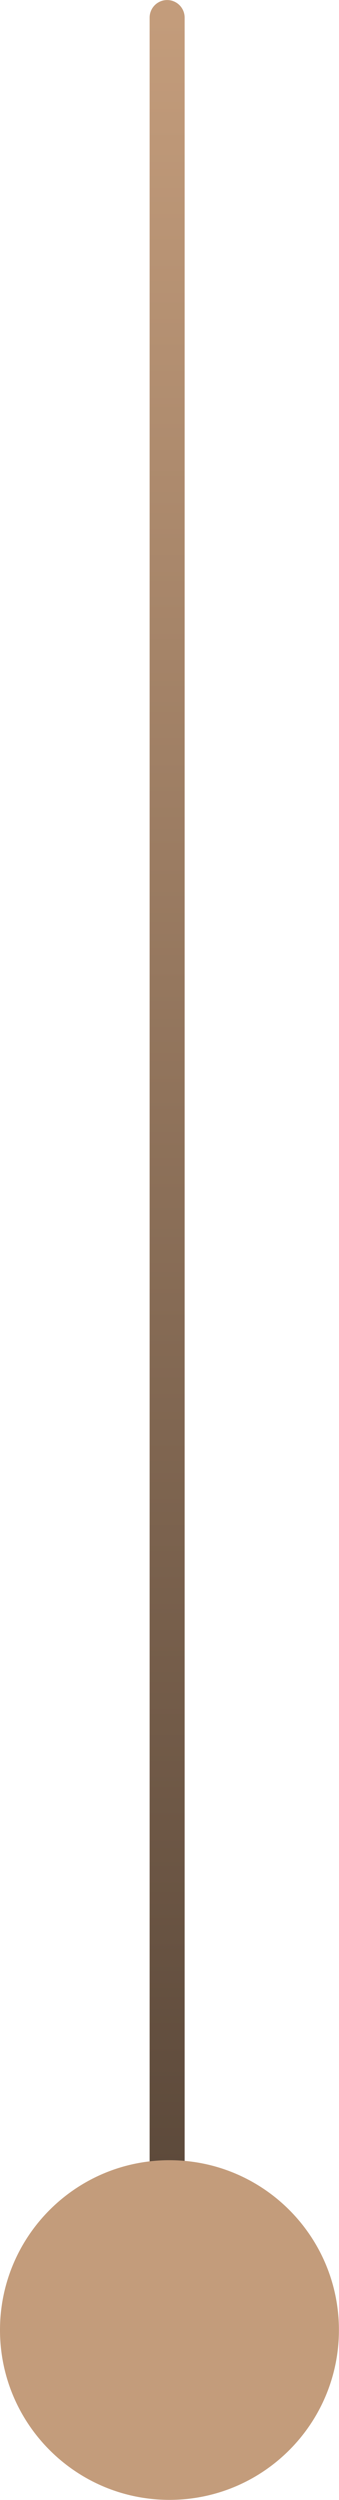
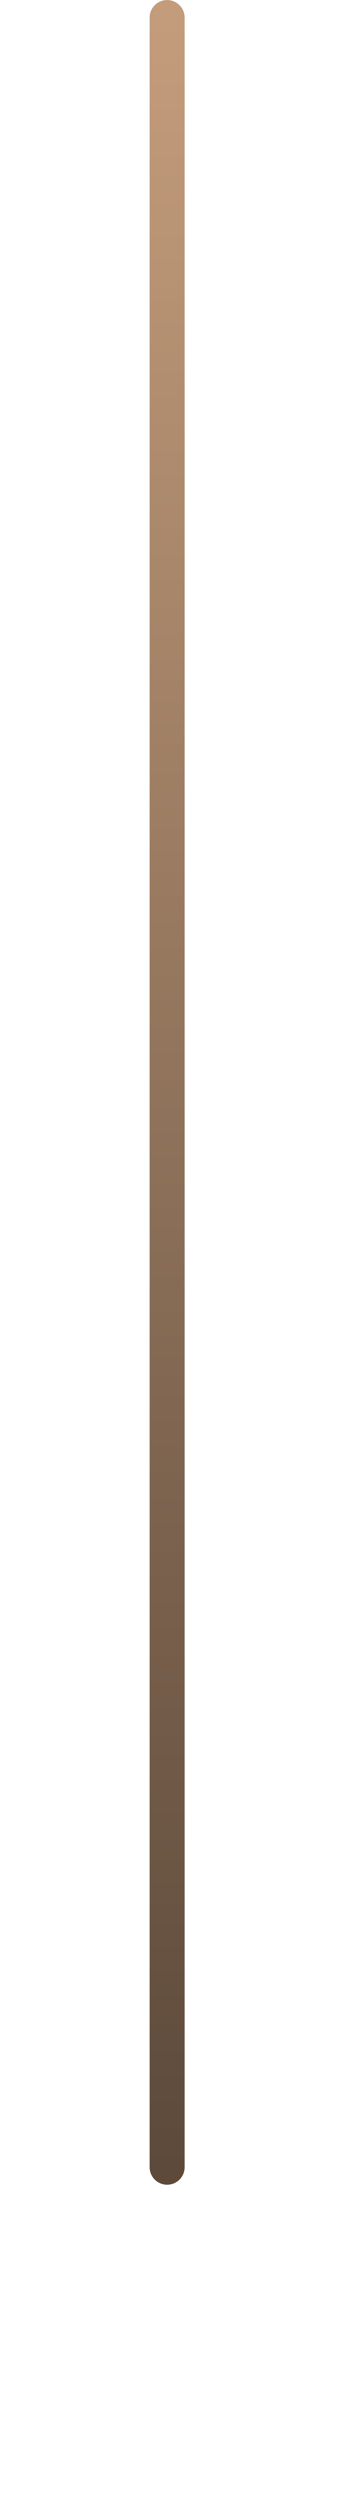
<svg xmlns="http://www.w3.org/2000/svg" fill="none" viewBox="14 0.37 12.17 89.55">
  <path d="M20 1L20 78" stroke="url(#paint0_linear_3219_11724)" stroke-width="1.257" stroke-linecap="round" />
  <g filter="url(#filter0_d_3219_11724)">
-     <path d="M20.083 89.917C23.443 89.917 26.167 87.193 26.167 83.833C26.167 80.474 23.443 77.75 20.083 77.75C16.724 77.75 14 80.474 14 83.833C14 87.193 16.724 89.917 20.083 89.917Z" fill="#C39C7B" />
-   </g>
+     </g>
  <defs>
    <filter id="filter0_d_3219_11724" x="0.1" y="63.85" width="39.967" height="39.967" filterUnits="userSpaceOnUse" color-interpolation-filters="sRGB">
      <feFlood flood-opacity="0" result="BackgroundImageFix" />
      <feColorMatrix in="SourceAlpha" type="matrix" values="0 0 0 0 0 0 0 0 0 0 0 0 0 0 0 0 0 0 127 0" result="hardAlpha" />
      <feOffset />
      <feGaussianBlur stdDeviation="6.95" />
      <feComposite in2="hardAlpha" operator="out" />
      <feColorMatrix type="matrix" values="0 0 0 0 1 0 0 0 0 0.945 0 0 0 0 0.9 0 0 0 0.42 0" />
      <feBlend mode="normal" in2="BackgroundImageFix" result="effect1_dropShadow_3219_11724" />
      <feBlend mode="normal" in="SourceGraphic" in2="effect1_dropShadow_3219_11724" result="shape" />
    </filter>
    <linearGradient id="paint0_linear_3219_11724" x1="20.5" y1="1" x2="20.5" y2="78" gradientUnits="userSpaceOnUse">
      <stop stop-color="#C39C7B" />
      <stop offset="1" stop-color="#5D4A3B" />
    </linearGradient>
  </defs>
</svg>